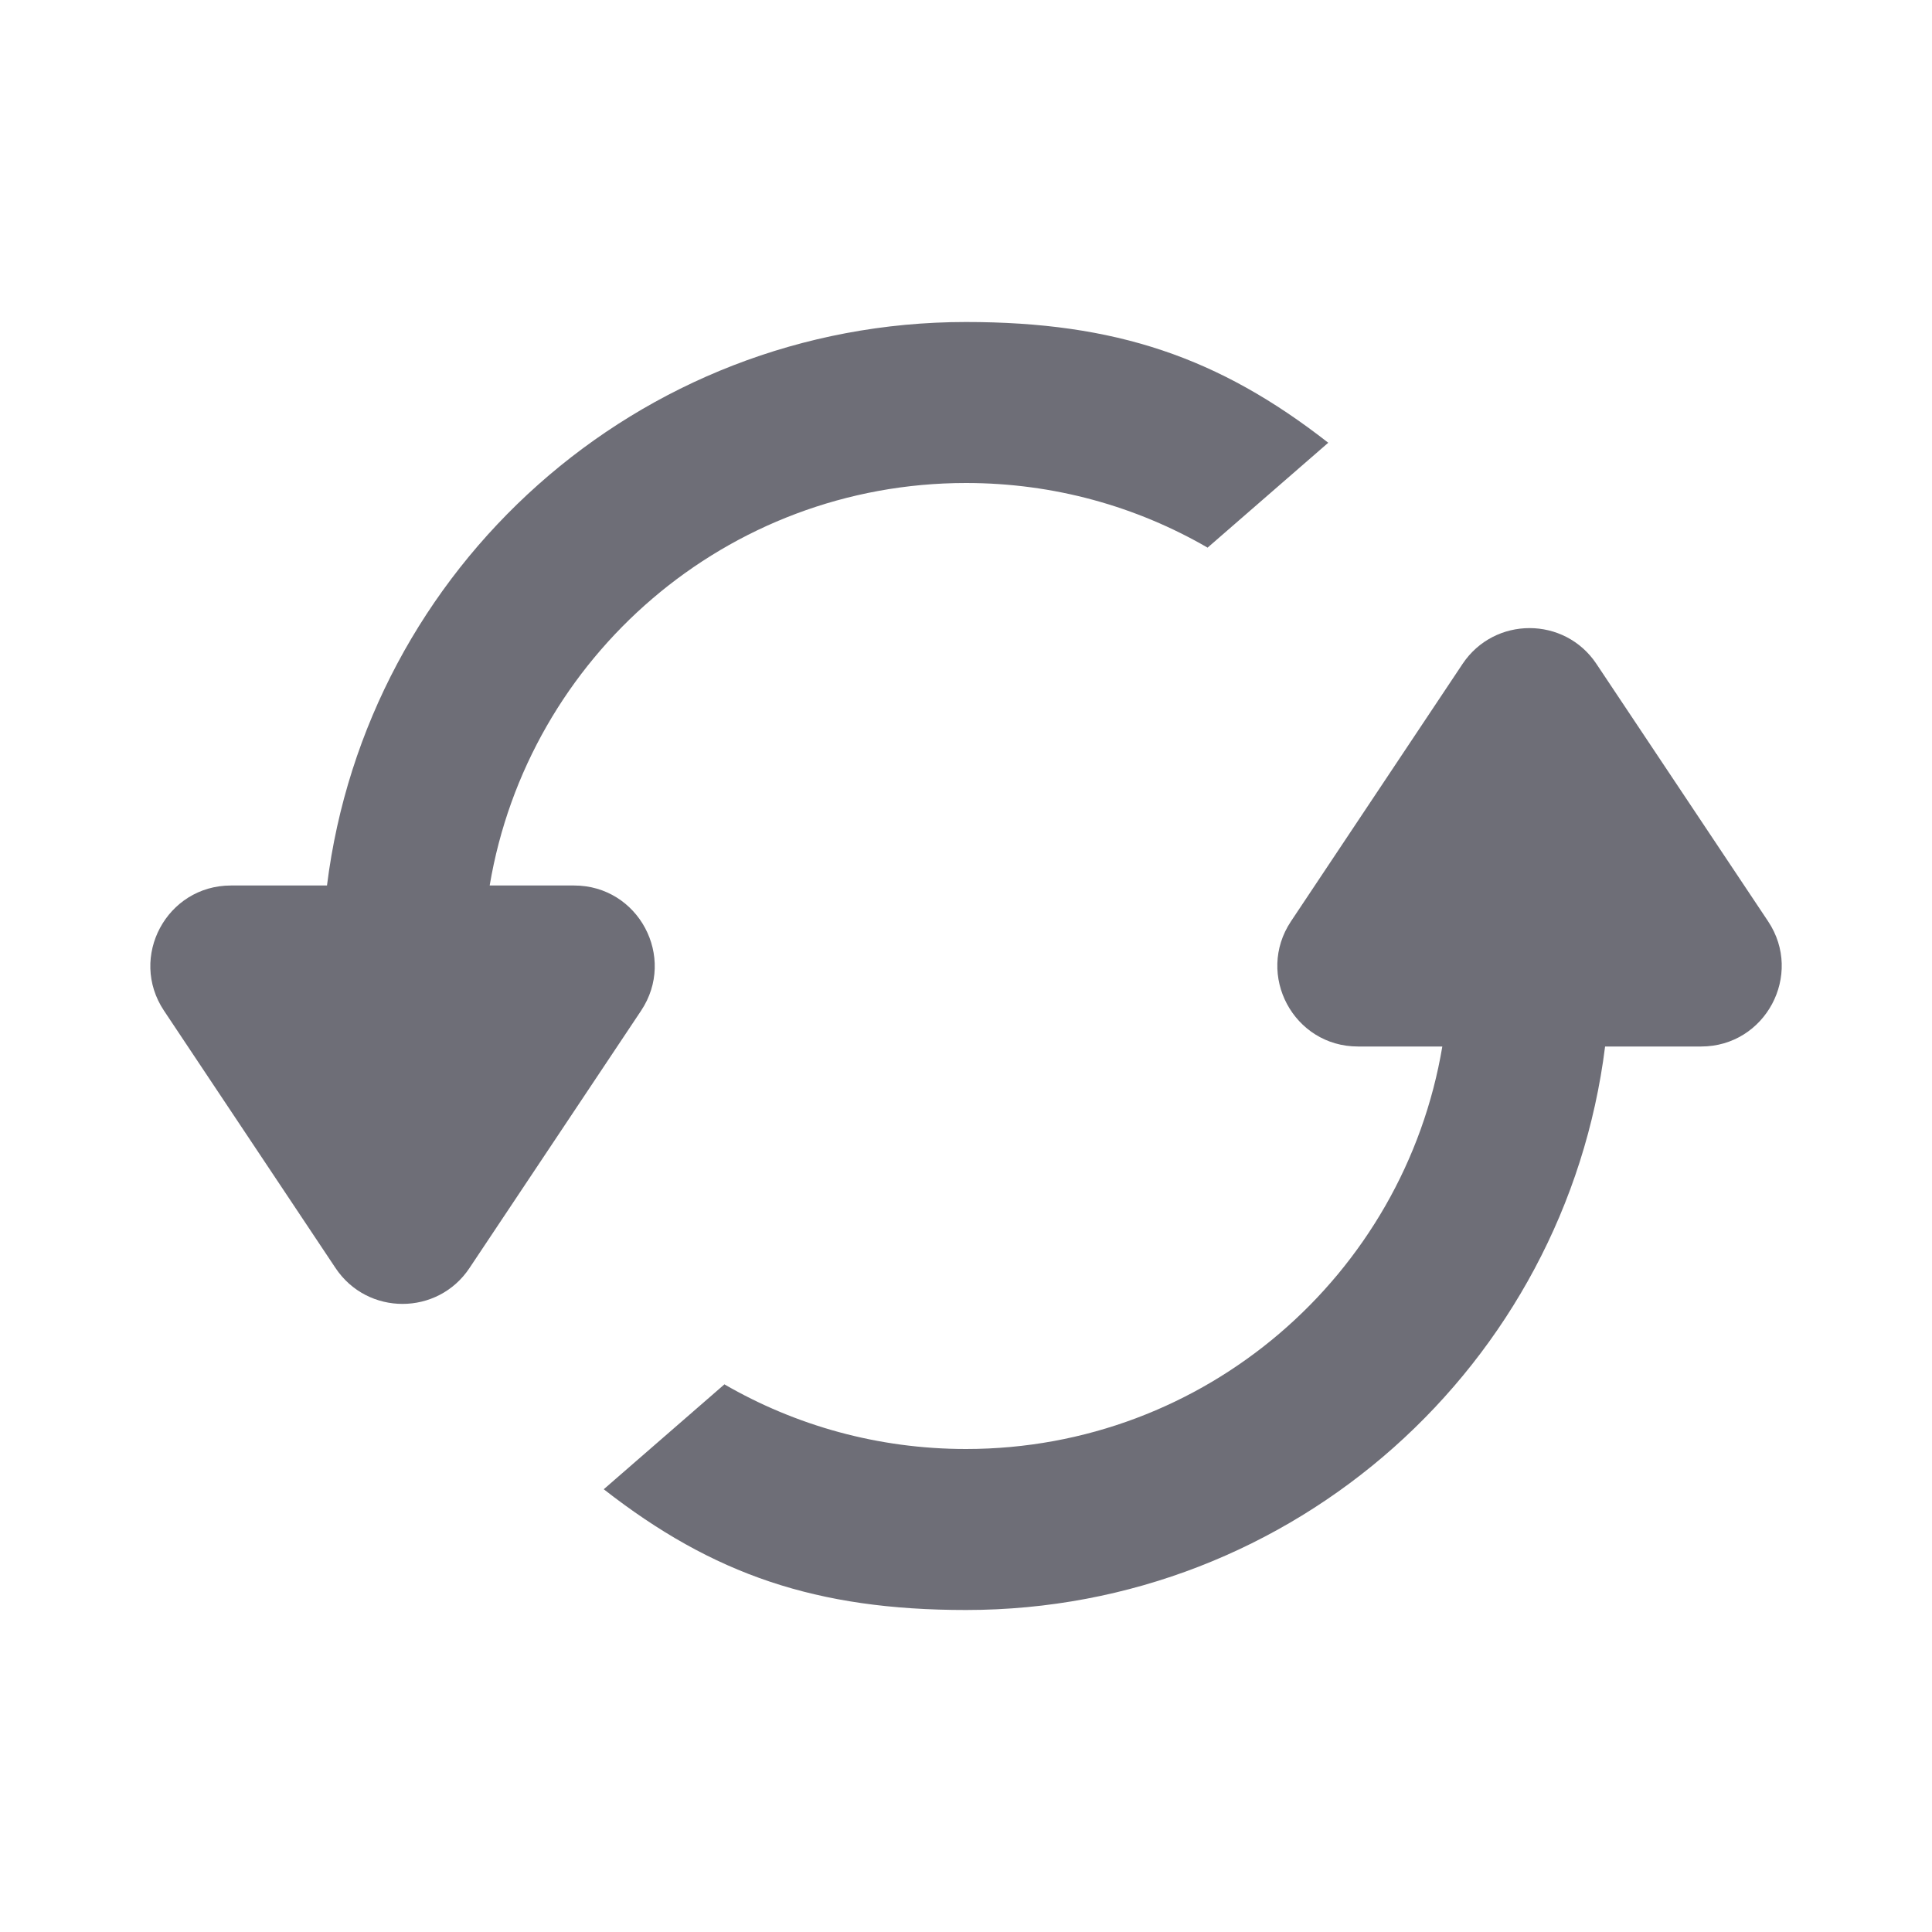
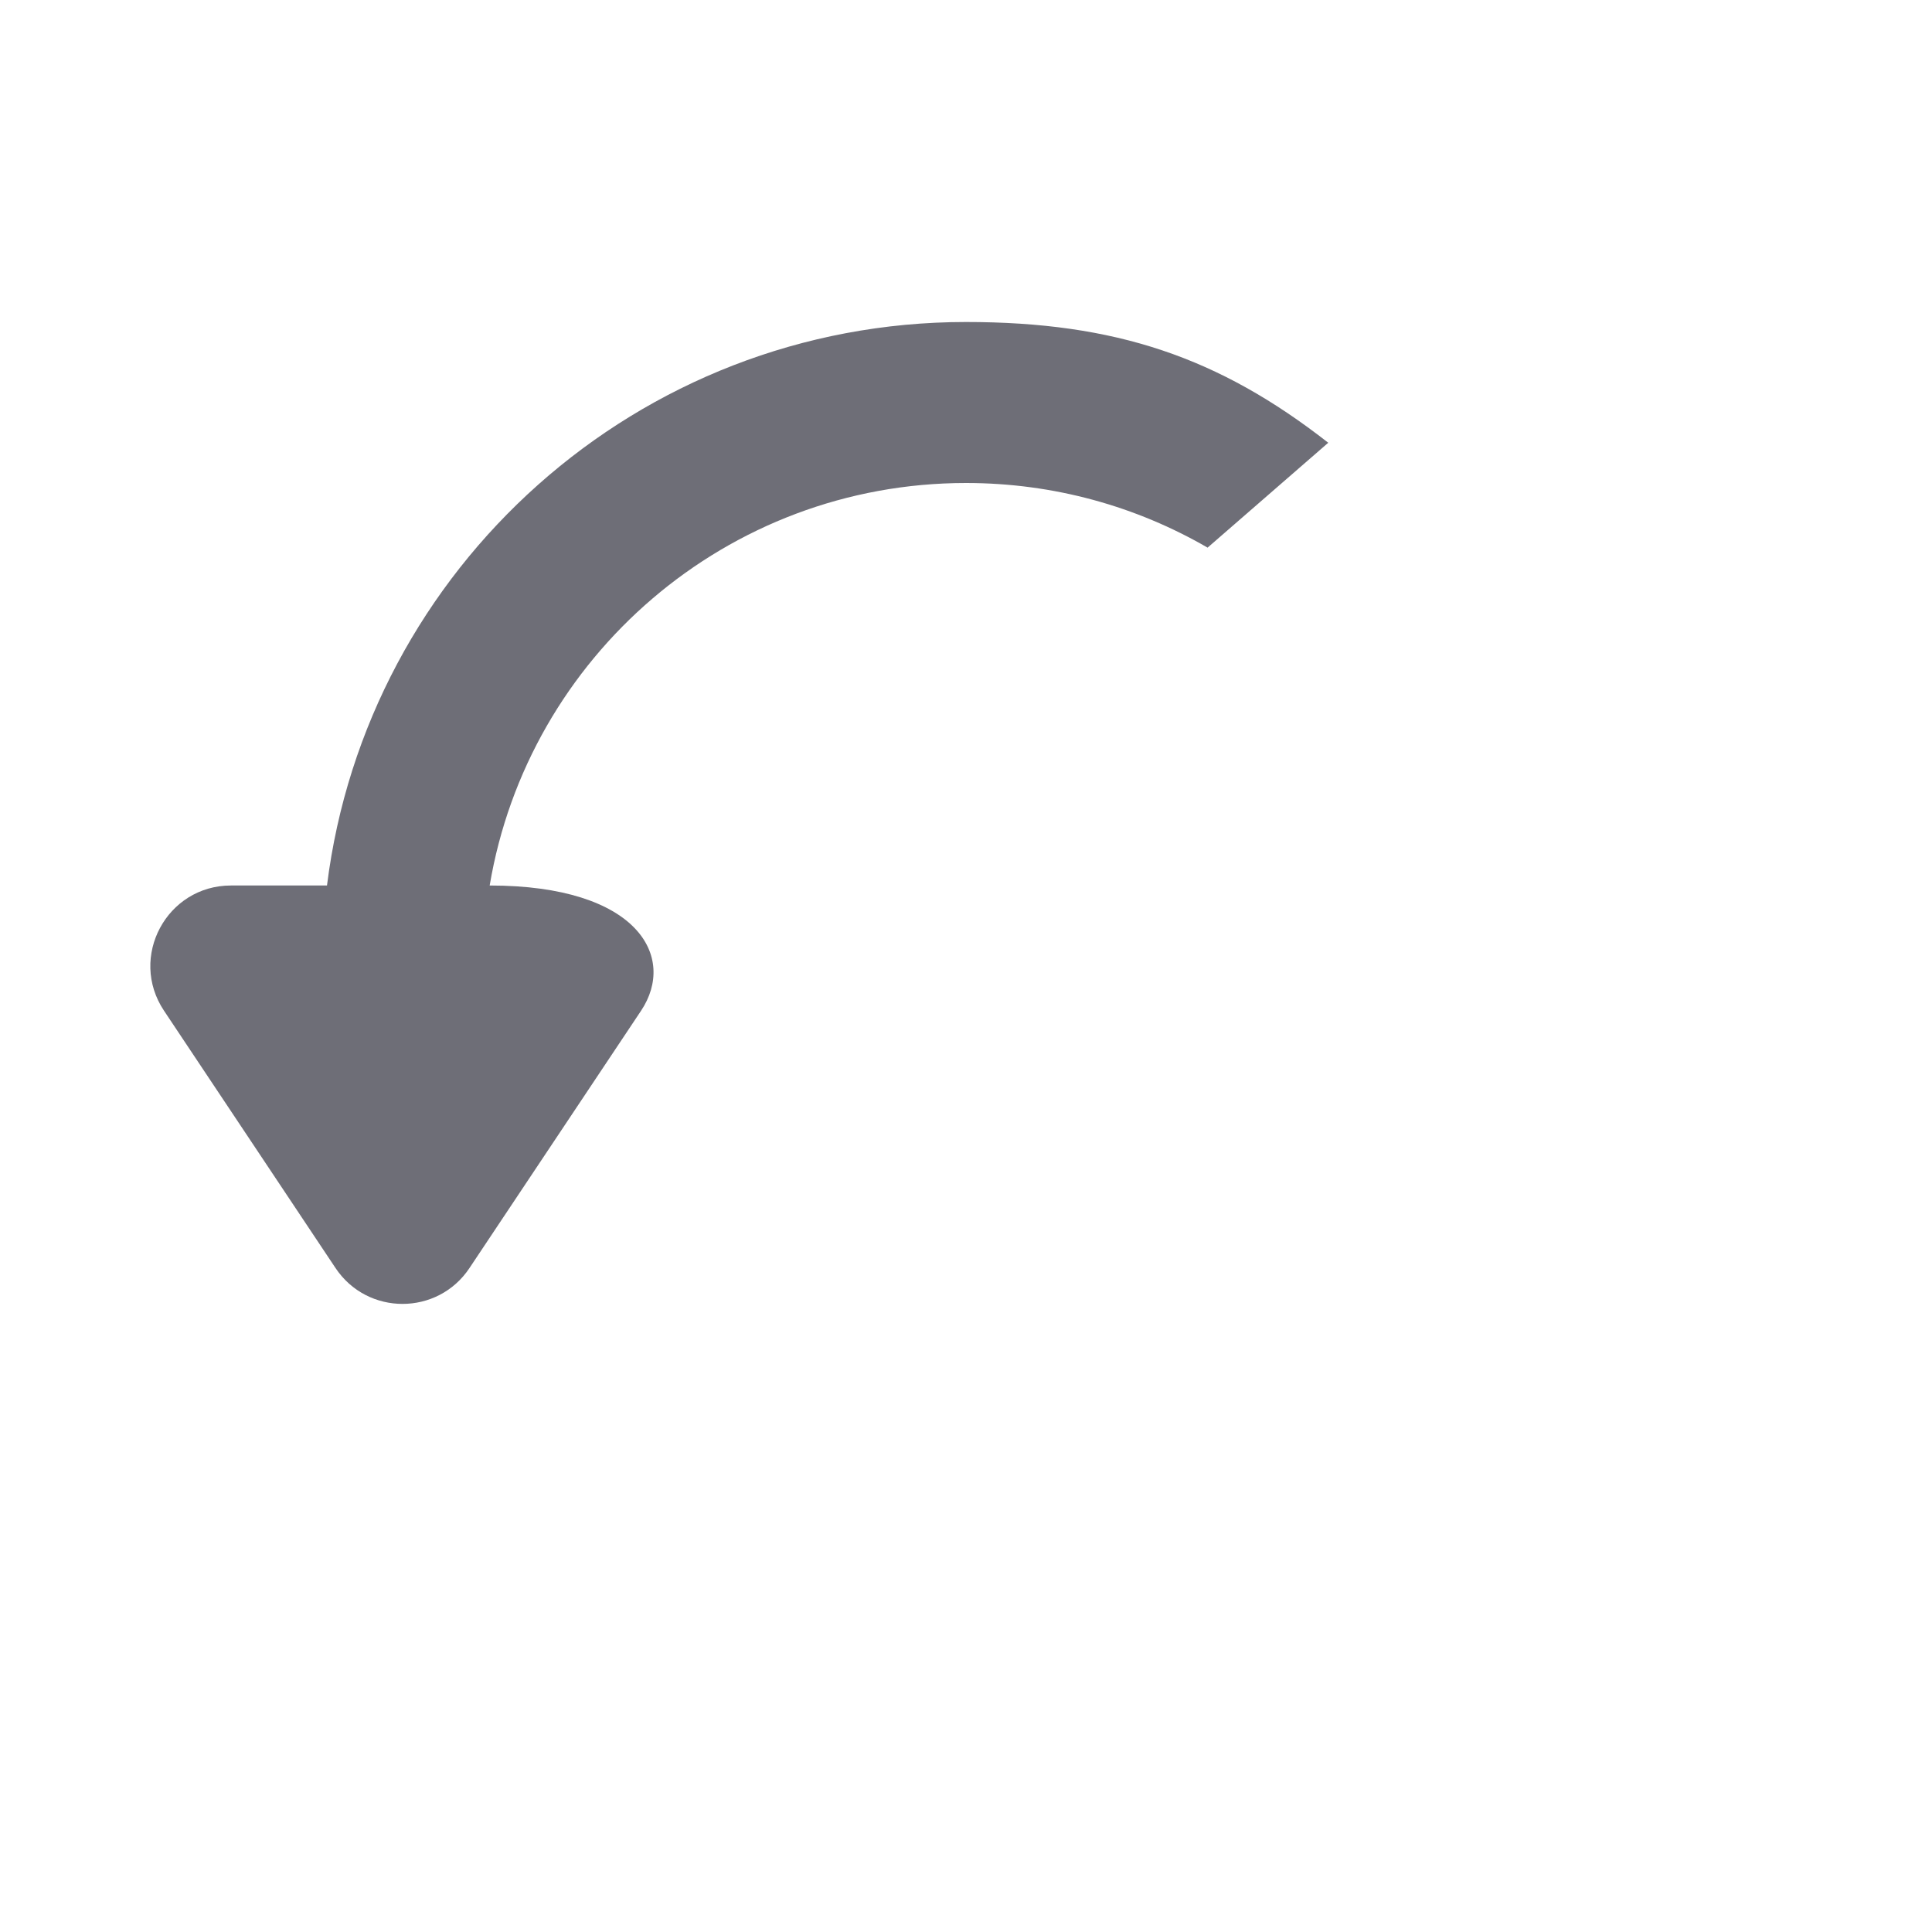
<svg xmlns="http://www.w3.org/2000/svg" width="24" height="24" viewBox="0 0 24 24" fill="none">
-   <path d="M7.5 18.5C8.858 19.561 10.144 20 12 20C16.08 20 19.446 16.946 19.939 13H21.132C21.93 13 22.407 12.11 21.964 11.445L19.832 8.248C19.437 7.654 18.564 7.654 18.168 8.248L16.037 11.445C15.594 12.11 16.07 13 16.869 13H17.917C17.441 15.838 14.973 18 12 18C10.907 18 9.882 17.708 8.999 17.197L7.5 18.5Z" fill="#6E6E77" />
-   <path d="M15.001 6.803C14.119 6.292 13.094 6 12 6C9.027 6 6.559 8.162 6.083 11H7.132C7.931 11 8.407 11.89 7.964 12.555L5.832 15.752C5.437 16.346 4.564 16.346 4.168 15.752L2.037 12.555C1.594 11.89 2.07 11 2.869 11H4.062C4.554 7.054 7.921 4 12 4C13.857 4 15.143 4.439 16.5 5.5L15.001 6.803Z" fill="#6E6E77" />
+   <path d="M15.001 6.803C14.119 6.292 13.094 6 12 6C9.027 6 6.559 8.162 6.083 11C7.931 11 8.407 11.89 7.964 12.555L5.832 15.752C5.437 16.346 4.564 16.346 4.168 15.752L2.037 12.555C1.594 11.89 2.07 11 2.869 11H4.062C4.554 7.054 7.921 4 12 4C13.857 4 15.143 4.439 16.5 5.5L15.001 6.803Z" fill="#6E6E77" />
</svg>